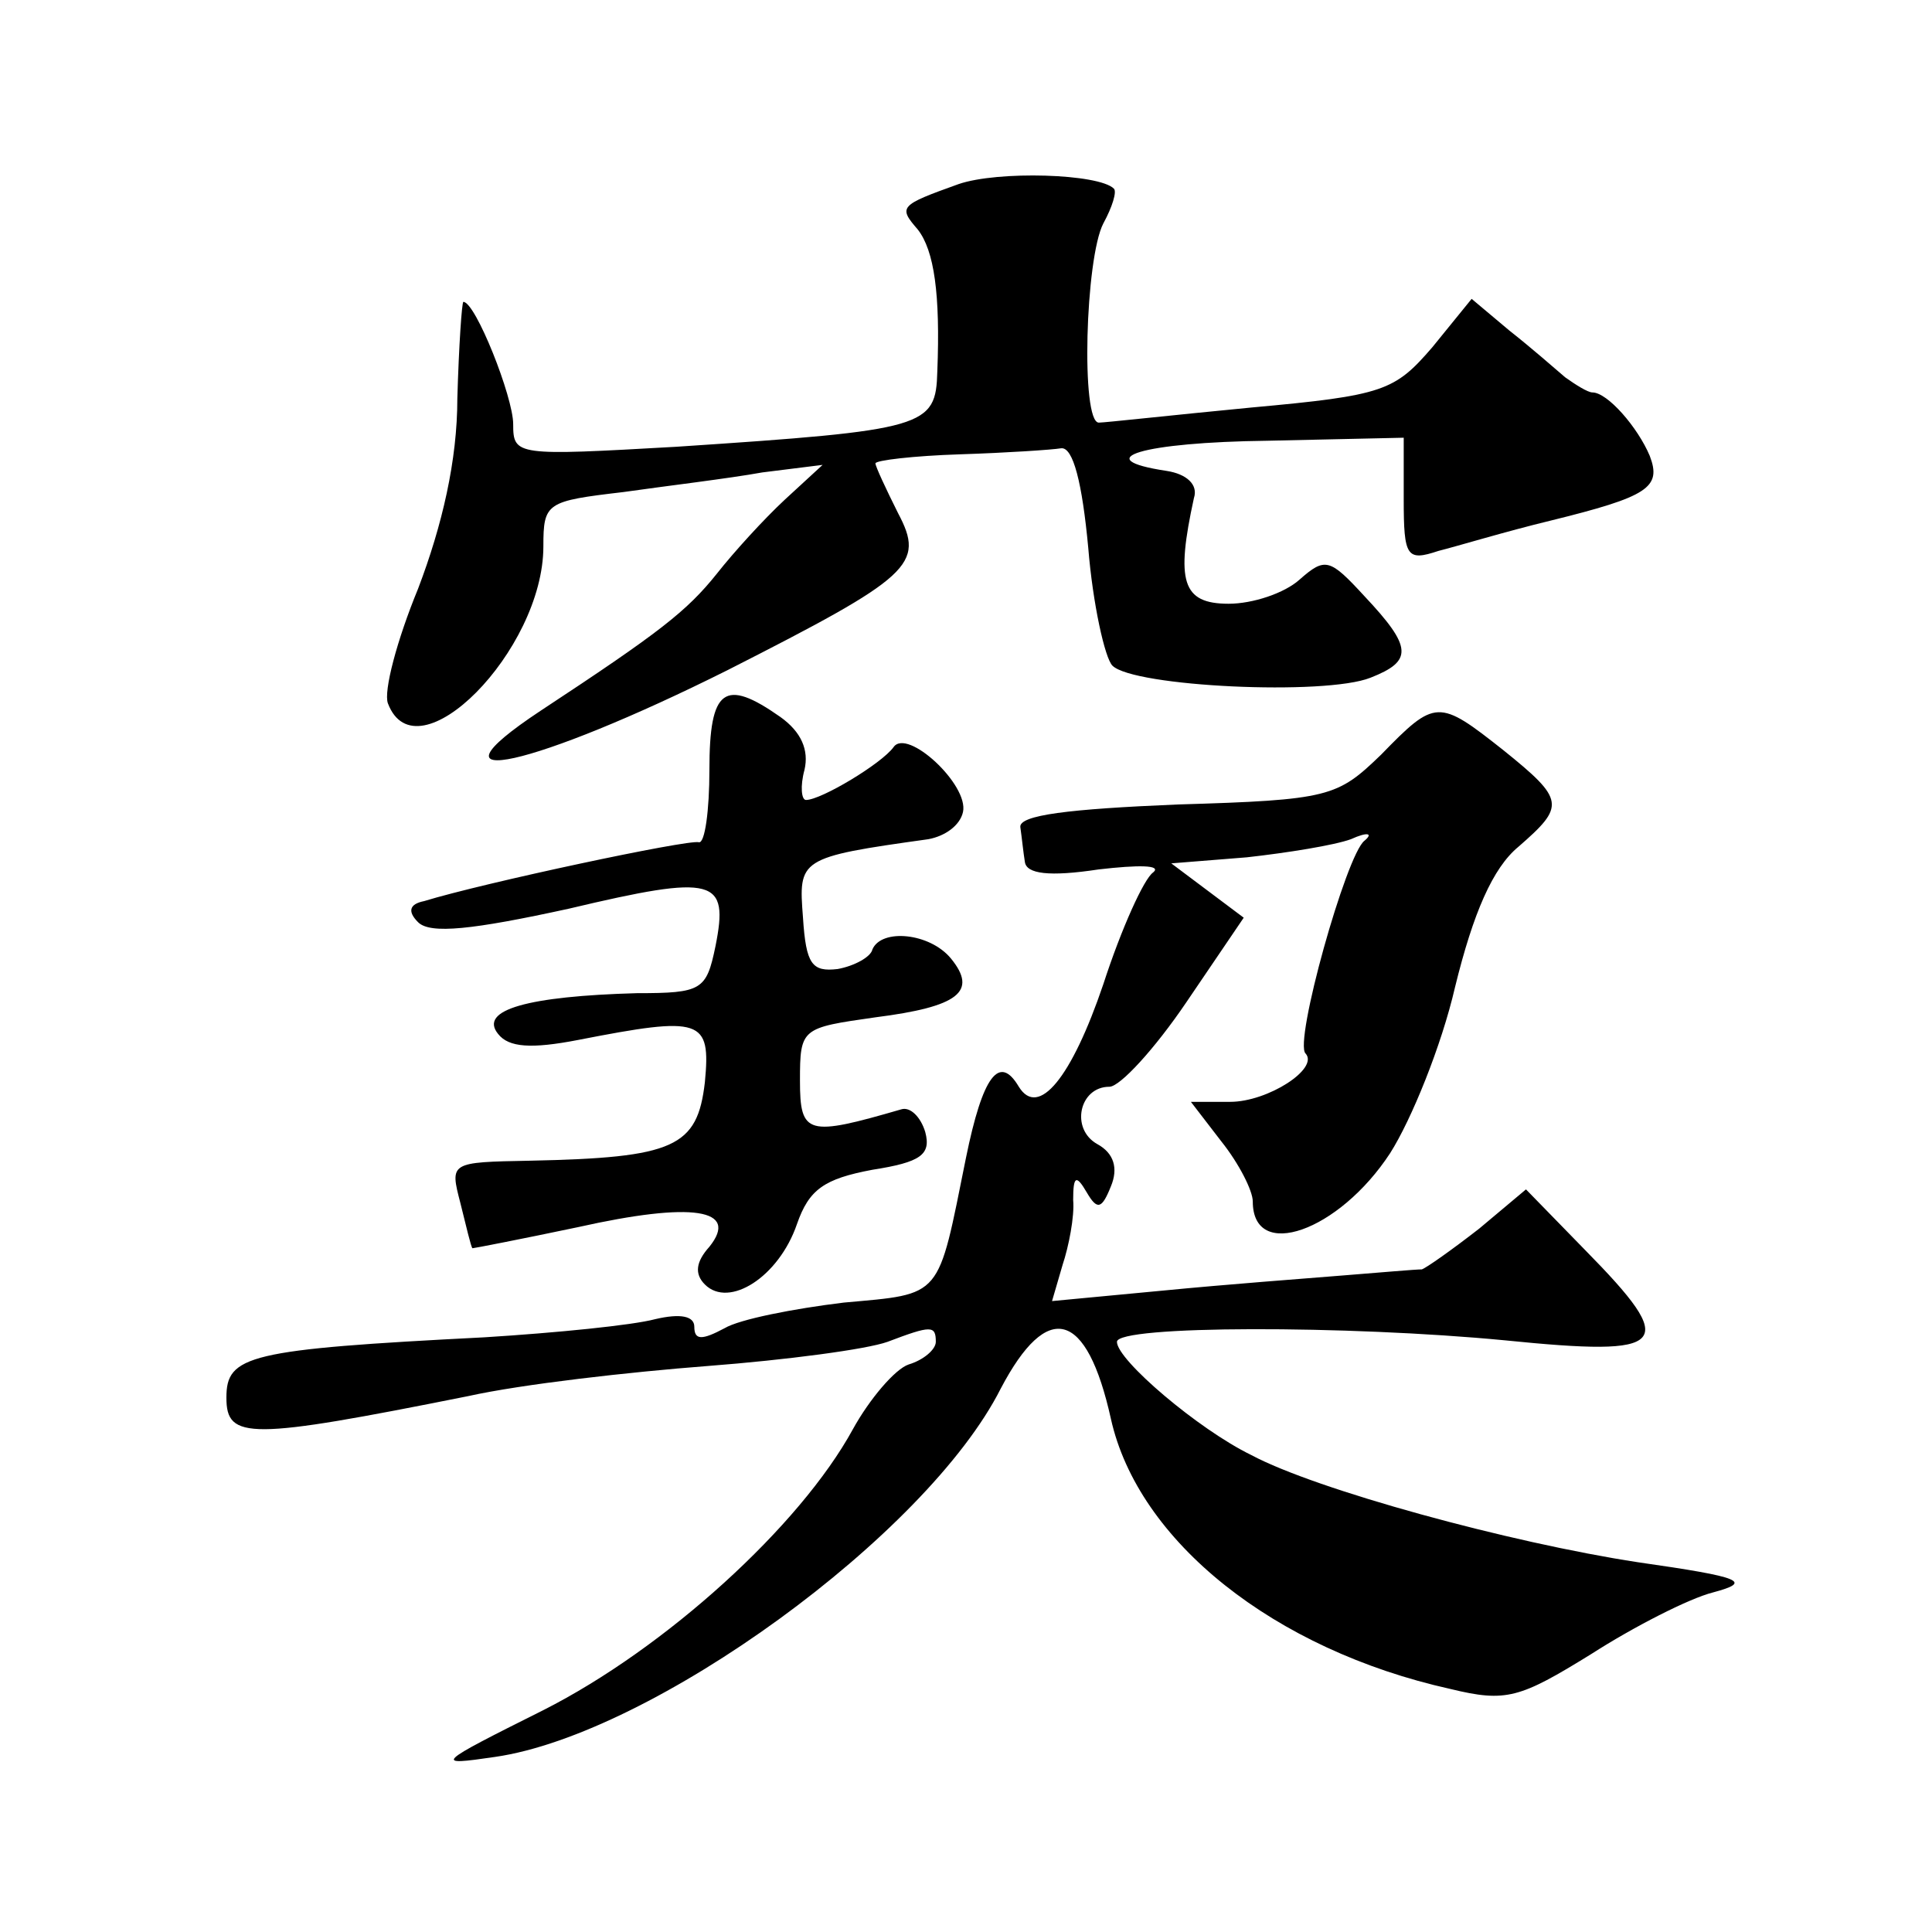
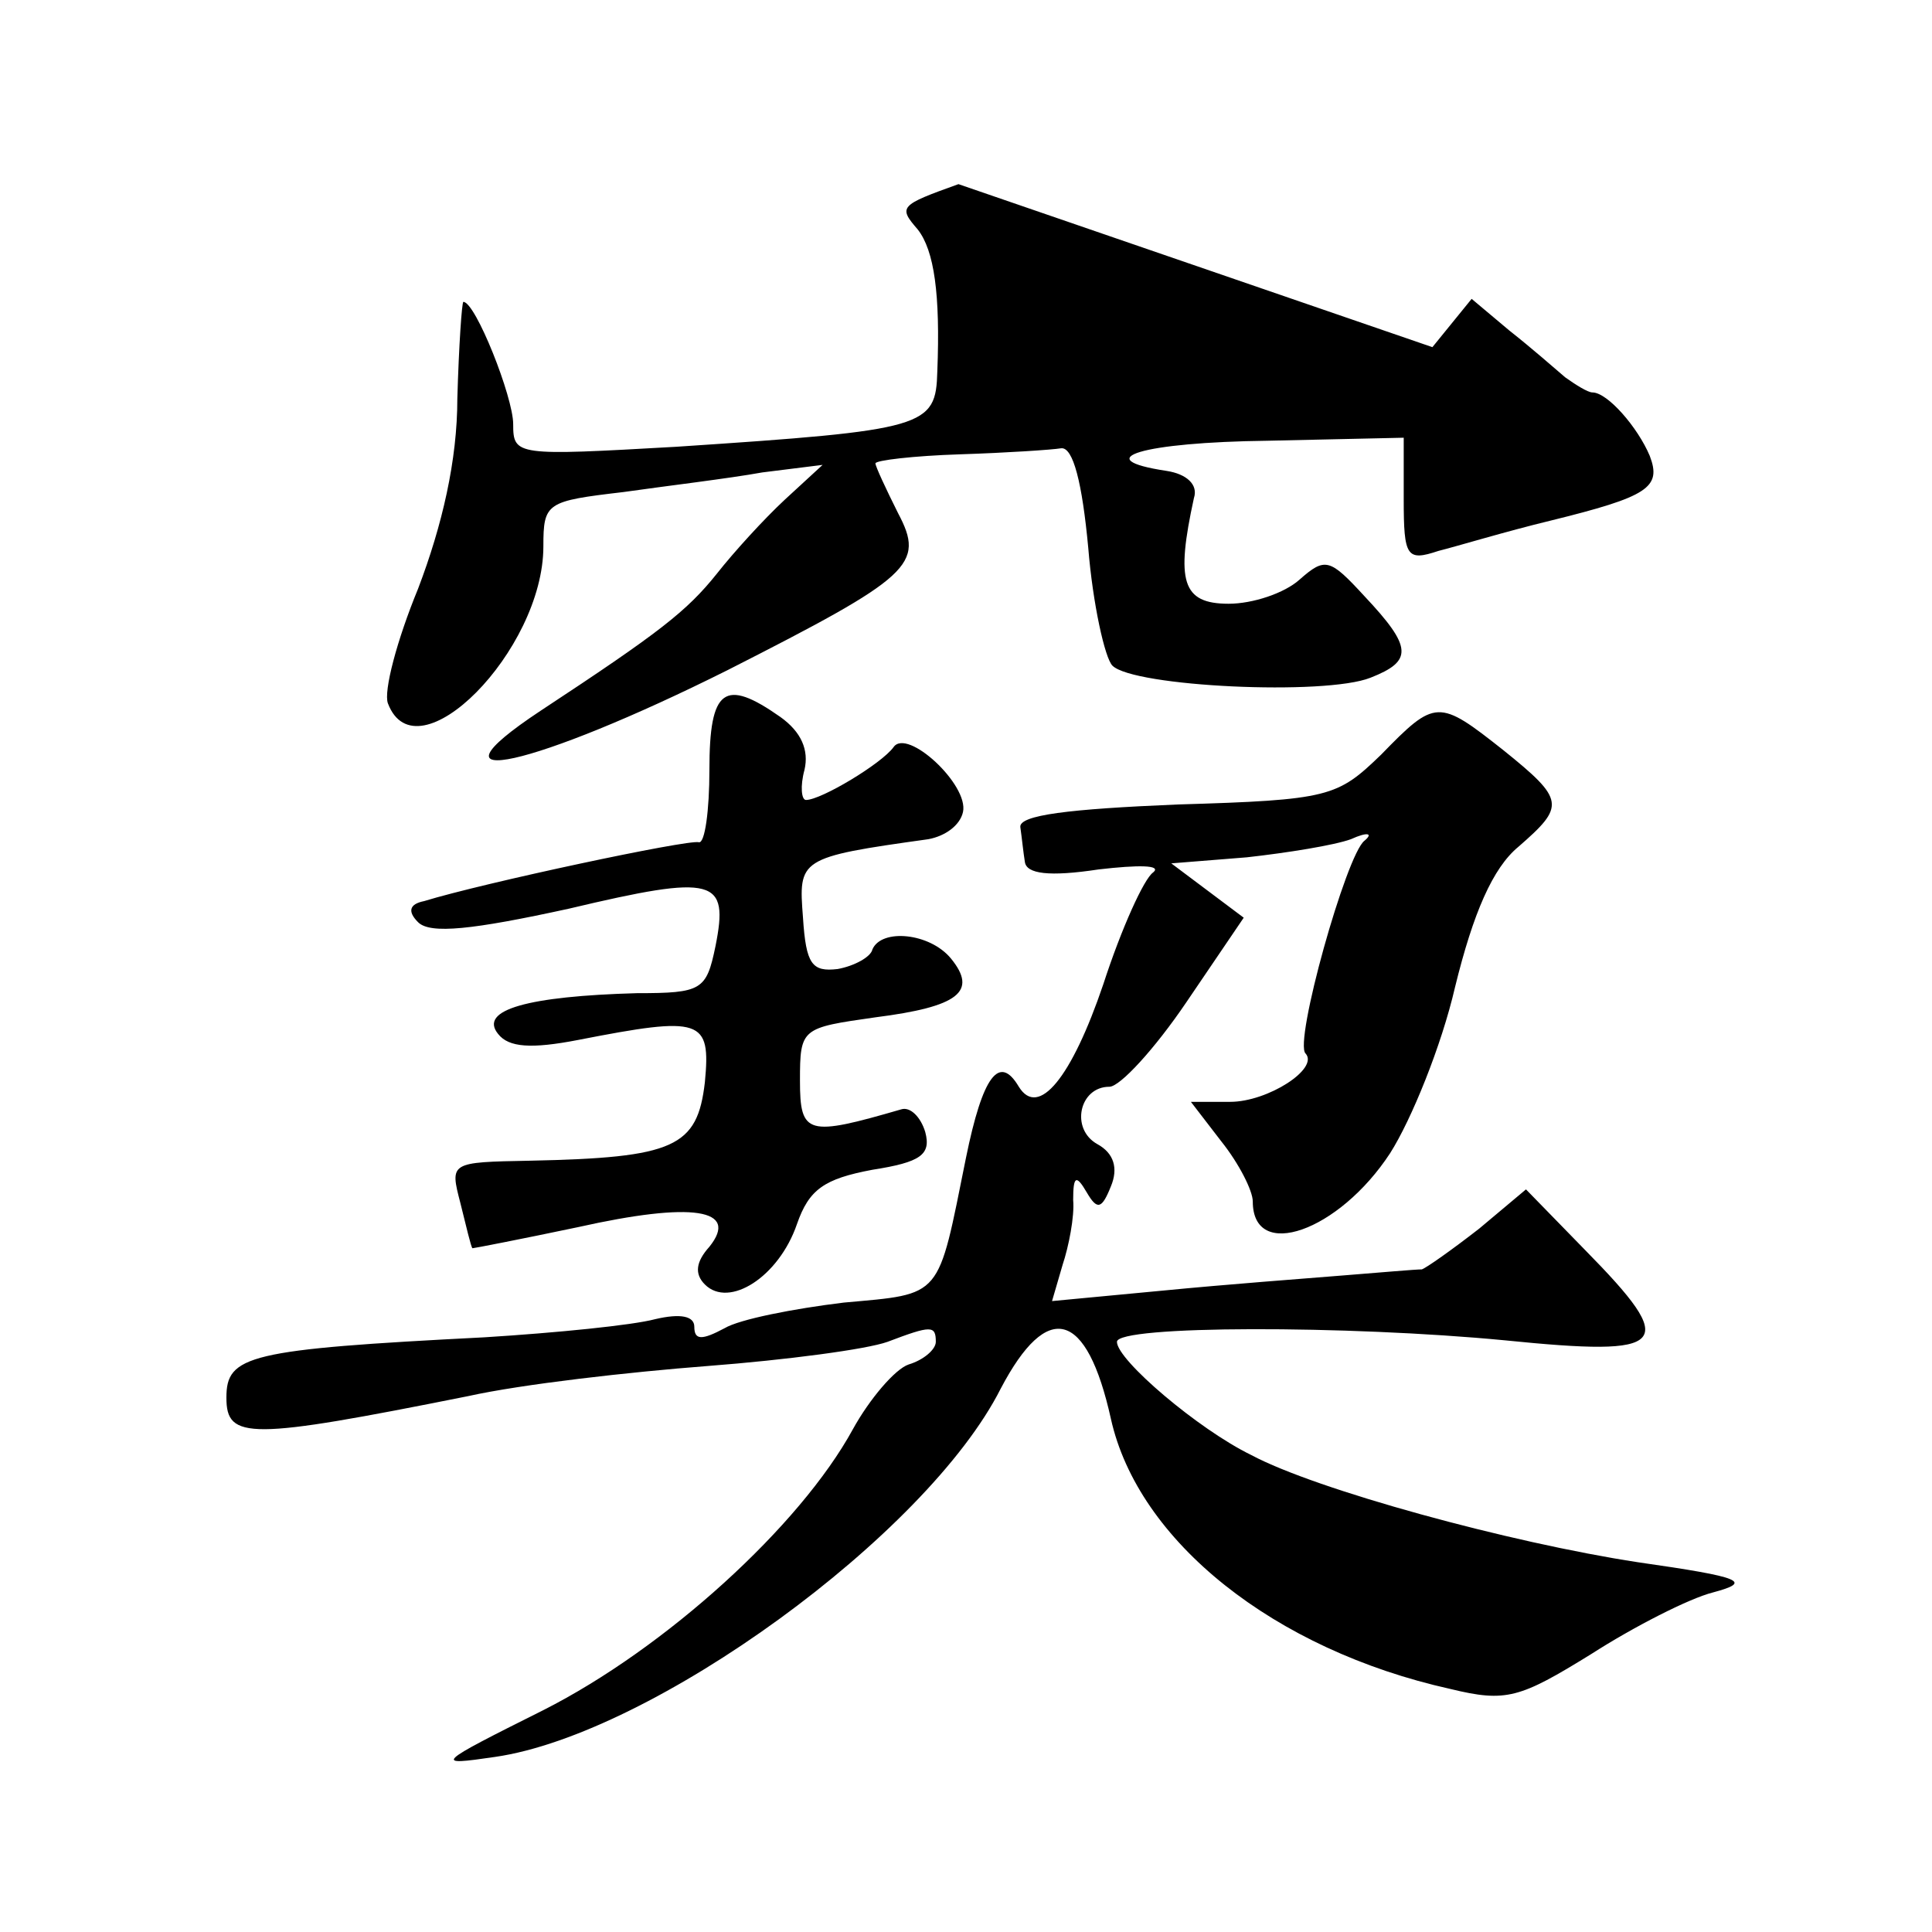
<svg xmlns="http://www.w3.org/2000/svg" version="1.0" width="128pt" height="128pt" viewBox="0 0 128 128" preserveAspectRatio="xMidYMid meet">
  <g transform="translate(0,128) scale(0.1,-0.1)" fill="#0" stroke="none">
-     <path d="M635 1158 c-39 -14 -40 -15 -27 -30 11 -14 15 -43 13 -94 -1 -37 -7 -39 -173 -50 -106 -6 -108 -6 -108 15 0 18 -25 81 -33 81 -1 0 -3 -29 -4 -64 0 -41 -10 -84 -26 -126 -14 -34 -23 -68 -20 -76 19 -50 103 35 103 104 0 29 2 30 53 36 28 4 70 9 92 13 l40 5 -25 -23 c-14 -13 -34 -35 -45 -49 -20 -25 -38 -39 -117 -91 -83 -55 -4 -37 124 27 122 62 131 70 113 104 -8 16 -15 31 -15 33 0 2 25 5 56 6 31 1 61 3 67 4 8 1 14 -23 18 -66 3 -37 11 -73 16 -78 14 -14 141 -20 171 -8 28 11 28 20 -4 54 -23 25 -26 26 -43 11 -10 -9 -31 -16 -47 -16 -31 0 -35 15 -23 70 3 9 -5 16 -18 18 -53 8 -16 19 67 20 l90 2 0 -41 c0 -38 2 -41 23 -34 12 3 45 13 74 20 65 16 74 22 66 43 -8 19 -28 42 -38 42 -3 0 -11 5 -18 10 -7 6 -23 20 -37 31 l-25 21 -26 -32 c-25 -29 -32 -32 -120 -40 -52 -5 -97 -10 -101 -10 -12 0 -9 109 3 132 6 11 9 21 7 23 -10 10 -77 12 -103 3z M470 770 c0 -27 -3 -49 -7 -48 -7 2 -143 -27 -182 -39 -10 -2 -11 -7 -4 -14 8 -8 36 -5 100 9 97 23 106 20 97 -25 -6 -29 -9 -31 -52 -31 -72 -2 -105 -11 -92 -27 7 -9 22 -10 53 -4 82 16 88 14 84 -28 -5 -43 -20 -50 -116 -52 -53 -1 -53 -1 -46 -28 4 -16 7 -29 8 -30 1 0 32 6 70 14 76 17 107 12 87 -13 -9 -10 -10 -18 -3 -25 16 -16 49 5 61 40 8 23 18 30 50 36 32 5 39 10 35 25 -3 10 -10 17 -16 15 -62 -18 -67 -17 -67 19 0 35 1 35 50 42 55 7 68 17 50 39 -14 17 -46 20 -52 6 -1 -5 -12 -11 -23 -13 -17 -2 -21 3 -23 34 -3 39 -3 40 83 52 11 2 21 9 23 18 4 18 -37 56 -46 43 -8 -11 -48 -35 -58 -35 -3 0 -4 9 -1 20 3 13 -2 25 -16 35 -37 26 -47 19 -47 -35z M915 780 c-29 -28 -34 -30 -135 -33 -72 -3 -105 -7 -104 -15 1 -7 2 -17 3 -23 1 -8 16 -10 49 -5 26 3 42 3 36 -2 -6 -4 -21 -37 -33 -74 -21 -62 -43 -89 -56 -68 -13 22 -24 7 -35 -47 -19 -94 -15 -90 -81 -96 -33 -4 -69 -11 -79 -17 -15 -8 -20 -8 -20 1 0 7 -9 9 -26 5 -15 -4 -65 -9 -113 -12 -157 -8 -171 -12 -171 -40 0 -28 15 -28 160 1 36 8 107 16 159 20 52 4 105 11 119 16 29 11 32 11 32 0 0 -5 -8 -12 -18 -15 -9 -3 -26 -23 -37 -43 -35 -64 -124 -145 -205 -186 -72 -36 -73 -37 -32 -31 104 15 286 147 335 244 31 59 57 52 73 -20 18 -81 108 -153 225 -179 37 -9 46 -6 93 23 28 18 65 37 81 41 26 7 20 10 -50 20 -85 13 -213 48 -256 71 -35 17 -89 63 -89 75 0 11 153 11 257 1 109 -11 116 -4 53 60 l-39 40 -31 -26 c-18 -14 -35 -26 -38 -27 -4 0 -27 -2 -52 -4 -25 -2 -78 -6 -119 -10 l-74 -7 7 24 c4 12 8 32 7 43 0 16 2 17 9 5 7 -12 10 -11 16 4 5 12 2 22 -9 28 -18 10 -12 38 8 38 7 0 30 25 51 56 l38 56 -24 18 -24 18 50 4 c27 3 58 8 69 12 11 5 15 4 9 -1 -12 -9 -47 -134 -39 -141 9 -10 -25 -32 -50 -32 l-26 0 20 -26 c12 -15 21 -33 21 -40 0 -40 57 -20 91 32 14 22 34 71 43 110 12 49 25 79 42 93 31 27 31 31 -10 64 -43 34 -45 34 -81 -3z" />
+     <path d="M635 1158 c-39 -14 -40 -15 -27 -30 11 -14 15 -43 13 -94 -1 -37 -7 -39 -173 -50 -106 -6 -108 -6 -108 15 0 18 -25 81 -33 81 -1 0 -3 -29 -4 -64 0 -41 -10 -84 -26 -126 -14 -34 -23 -68 -20 -76 19 -50 103 35 103 104 0 29 2 30 53 36 28 4 70 9 92 13 l40 5 -25 -23 c-14 -13 -34 -35 -45 -49 -20 -25 -38 -39 -117 -91 -83 -55 -4 -37 124 27 122 62 131 70 113 104 -8 16 -15 31 -15 33 0 2 25 5 56 6 31 1 61 3 67 4 8 1 14 -23 18 -66 3 -37 11 -73 16 -78 14 -14 141 -20 171 -8 28 11 28 20 -4 54 -23 25 -26 26 -43 11 -10 -9 -31 -16 -47 -16 -31 0 -35 15 -23 70 3 9 -5 16 -18 18 -53 8 -16 19 67 20 l90 2 0 -41 c0 -38 2 -41 23 -34 12 3 45 13 74 20 65 16 74 22 66 43 -8 19 -28 42 -38 42 -3 0 -11 5 -18 10 -7 6 -23 20 -37 31 l-25 21 -26 -32 z M470 770 c0 -27 -3 -49 -7 -48 -7 2 -143 -27 -182 -39 -10 -2 -11 -7 -4 -14 8 -8 36 -5 100 9 97 23 106 20 97 -25 -6 -29 -9 -31 -52 -31 -72 -2 -105 -11 -92 -27 7 -9 22 -10 53 -4 82 16 88 14 84 -28 -5 -43 -20 -50 -116 -52 -53 -1 -53 -1 -46 -28 4 -16 7 -29 8 -30 1 0 32 6 70 14 76 17 107 12 87 -13 -9 -10 -10 -18 -3 -25 16 -16 49 5 61 40 8 23 18 30 50 36 32 5 39 10 35 25 -3 10 -10 17 -16 15 -62 -18 -67 -17 -67 19 0 35 1 35 50 42 55 7 68 17 50 39 -14 17 -46 20 -52 6 -1 -5 -12 -11 -23 -13 -17 -2 -21 3 -23 34 -3 39 -3 40 83 52 11 2 21 9 23 18 4 18 -37 56 -46 43 -8 -11 -48 -35 -58 -35 -3 0 -4 9 -1 20 3 13 -2 25 -16 35 -37 26 -47 19 -47 -35z M915 780 c-29 -28 -34 -30 -135 -33 -72 -3 -105 -7 -104 -15 1 -7 2 -17 3 -23 1 -8 16 -10 49 -5 26 3 42 3 36 -2 -6 -4 -21 -37 -33 -74 -21 -62 -43 -89 -56 -68 -13 22 -24 7 -35 -47 -19 -94 -15 -90 -81 -96 -33 -4 -69 -11 -79 -17 -15 -8 -20 -8 -20 1 0 7 -9 9 -26 5 -15 -4 -65 -9 -113 -12 -157 -8 -171 -12 -171 -40 0 -28 15 -28 160 1 36 8 107 16 159 20 52 4 105 11 119 16 29 11 32 11 32 0 0 -5 -8 -12 -18 -15 -9 -3 -26 -23 -37 -43 -35 -64 -124 -145 -205 -186 -72 -36 -73 -37 -32 -31 104 15 286 147 335 244 31 59 57 52 73 -20 18 -81 108 -153 225 -179 37 -9 46 -6 93 23 28 18 65 37 81 41 26 7 20 10 -50 20 -85 13 -213 48 -256 71 -35 17 -89 63 -89 75 0 11 153 11 257 1 109 -11 116 -4 53 60 l-39 40 -31 -26 c-18 -14 -35 -26 -38 -27 -4 0 -27 -2 -52 -4 -25 -2 -78 -6 -119 -10 l-74 -7 7 24 c4 12 8 32 7 43 0 16 2 17 9 5 7 -12 10 -11 16 4 5 12 2 22 -9 28 -18 10 -12 38 8 38 7 0 30 25 51 56 l38 56 -24 18 -24 18 50 4 c27 3 58 8 69 12 11 5 15 4 9 -1 -12 -9 -47 -134 -39 -141 9 -10 -25 -32 -50 -32 l-26 0 20 -26 c12 -15 21 -33 21 -40 0 -40 57 -20 91 32 14 22 34 71 43 110 12 49 25 79 42 93 31 27 31 31 -10 64 -43 34 -45 34 -81 -3z" />
  </g>
</svg>